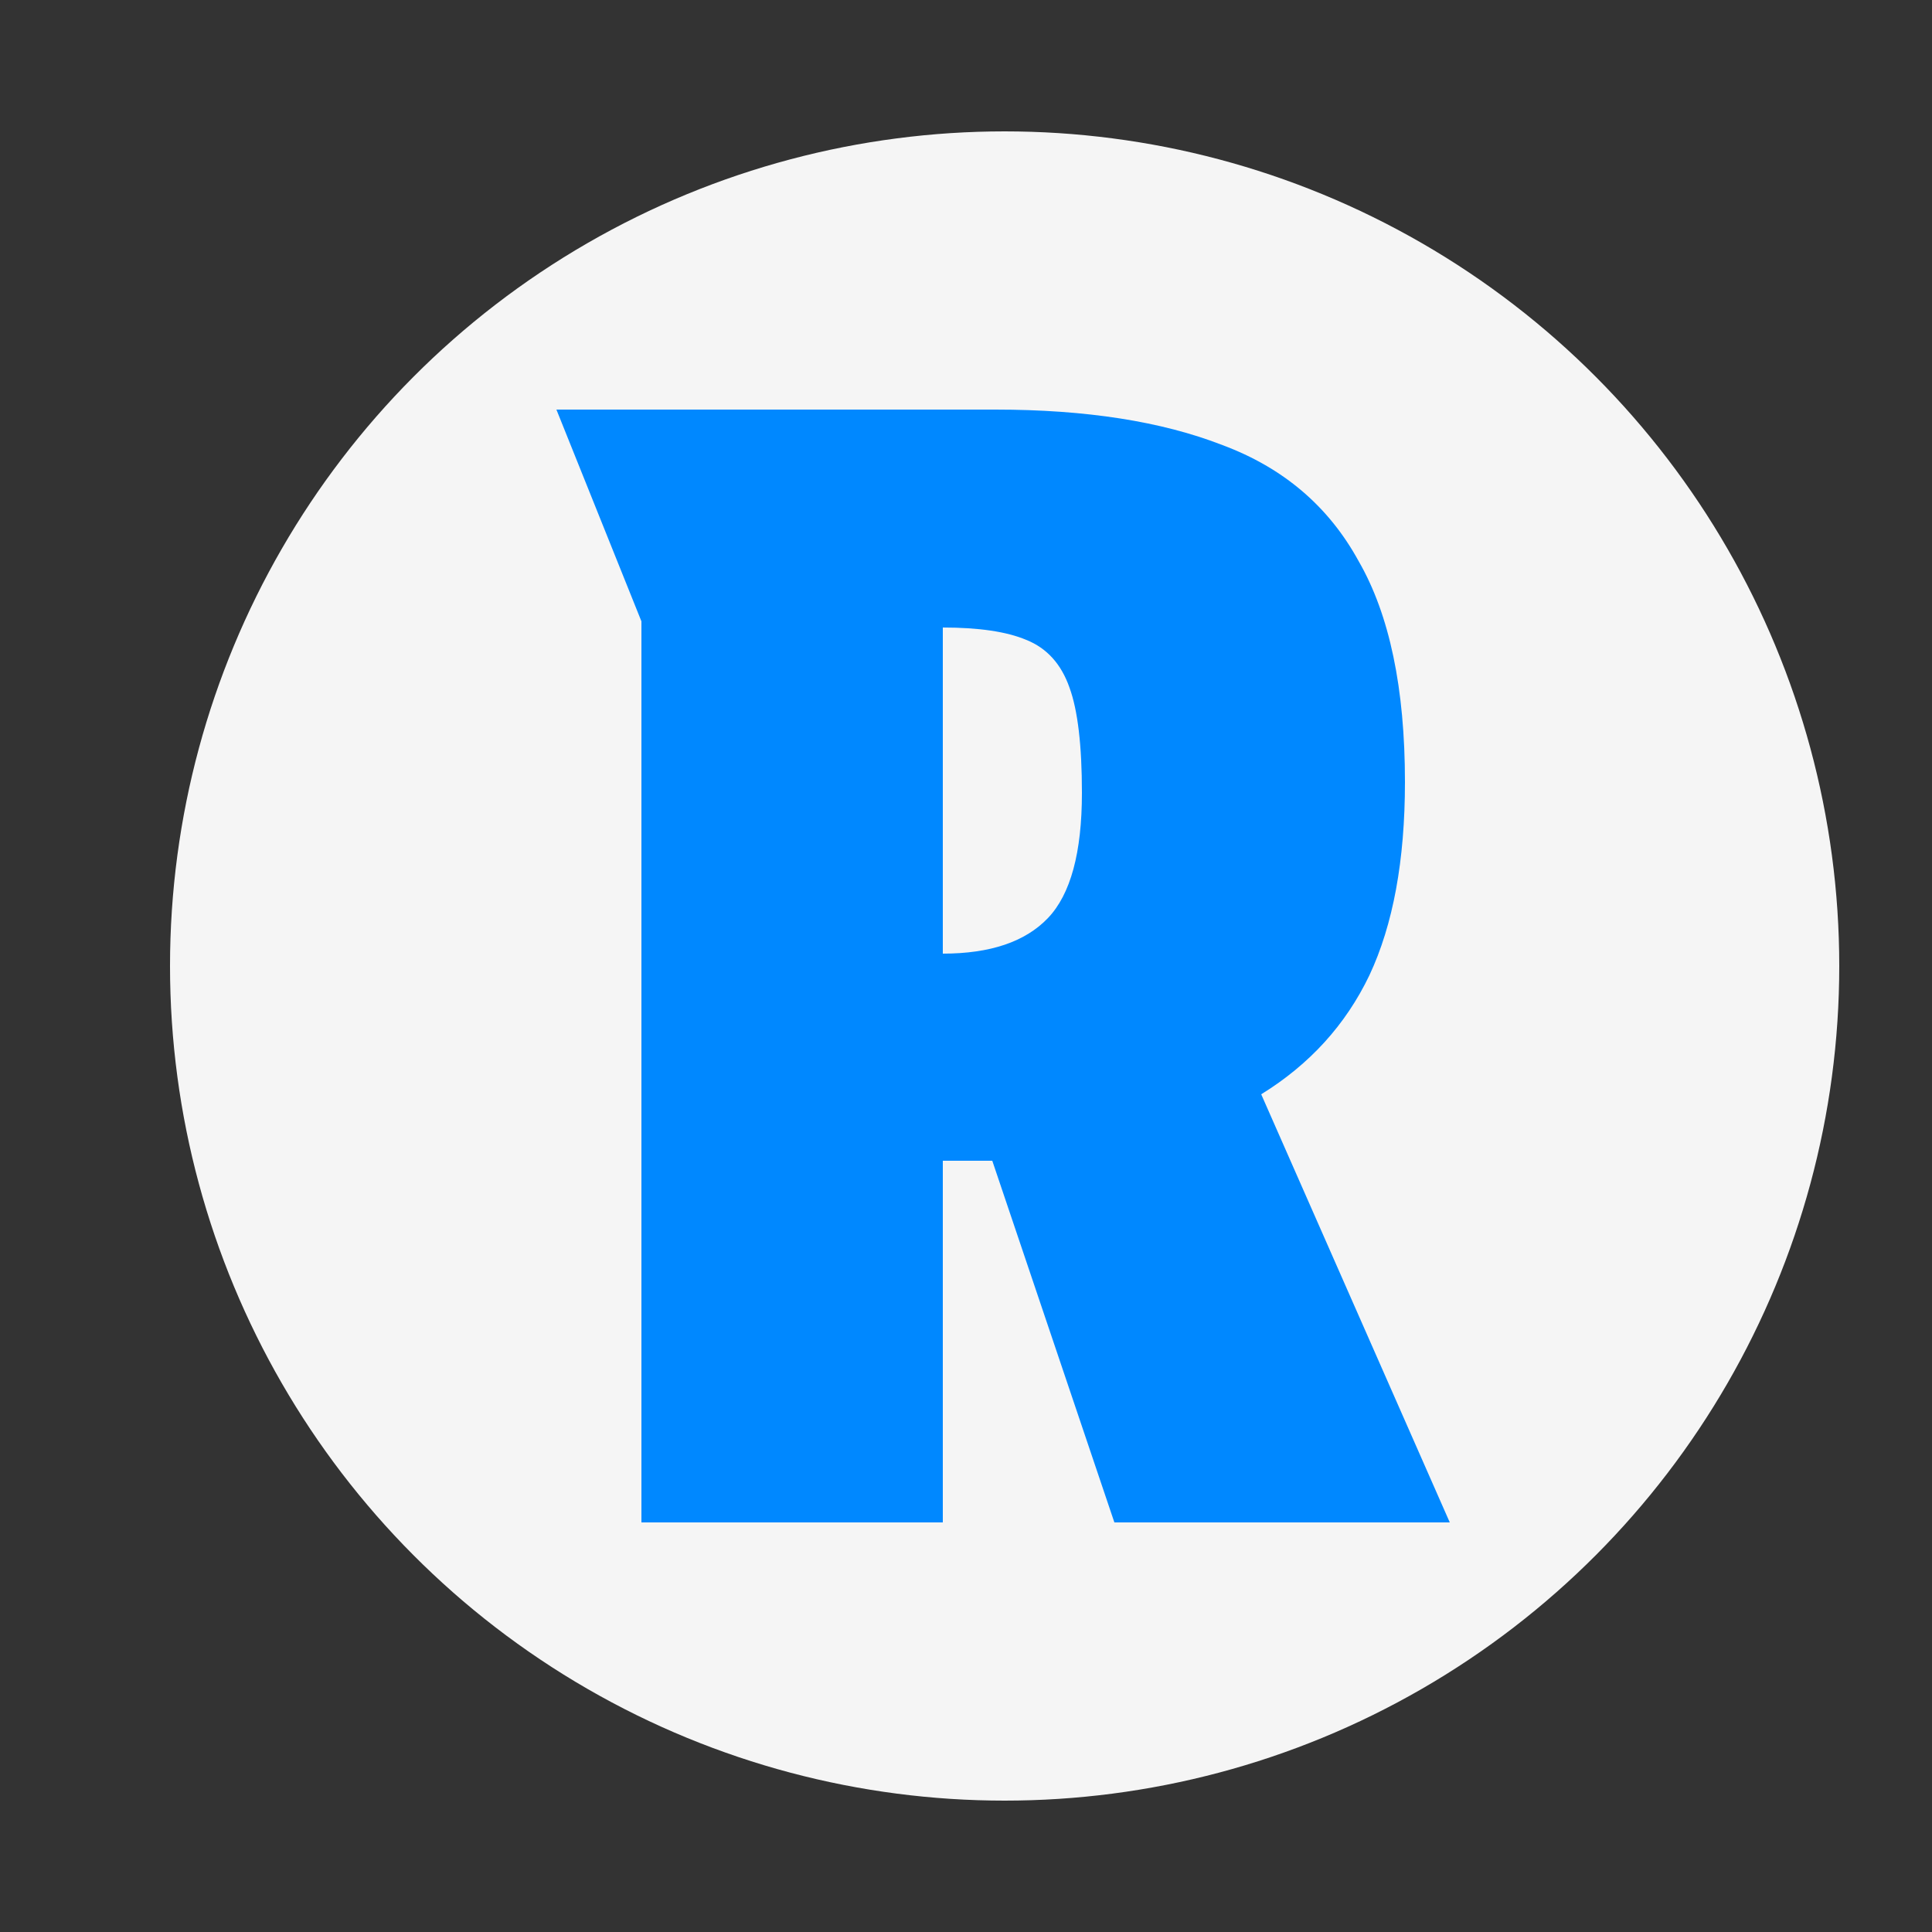
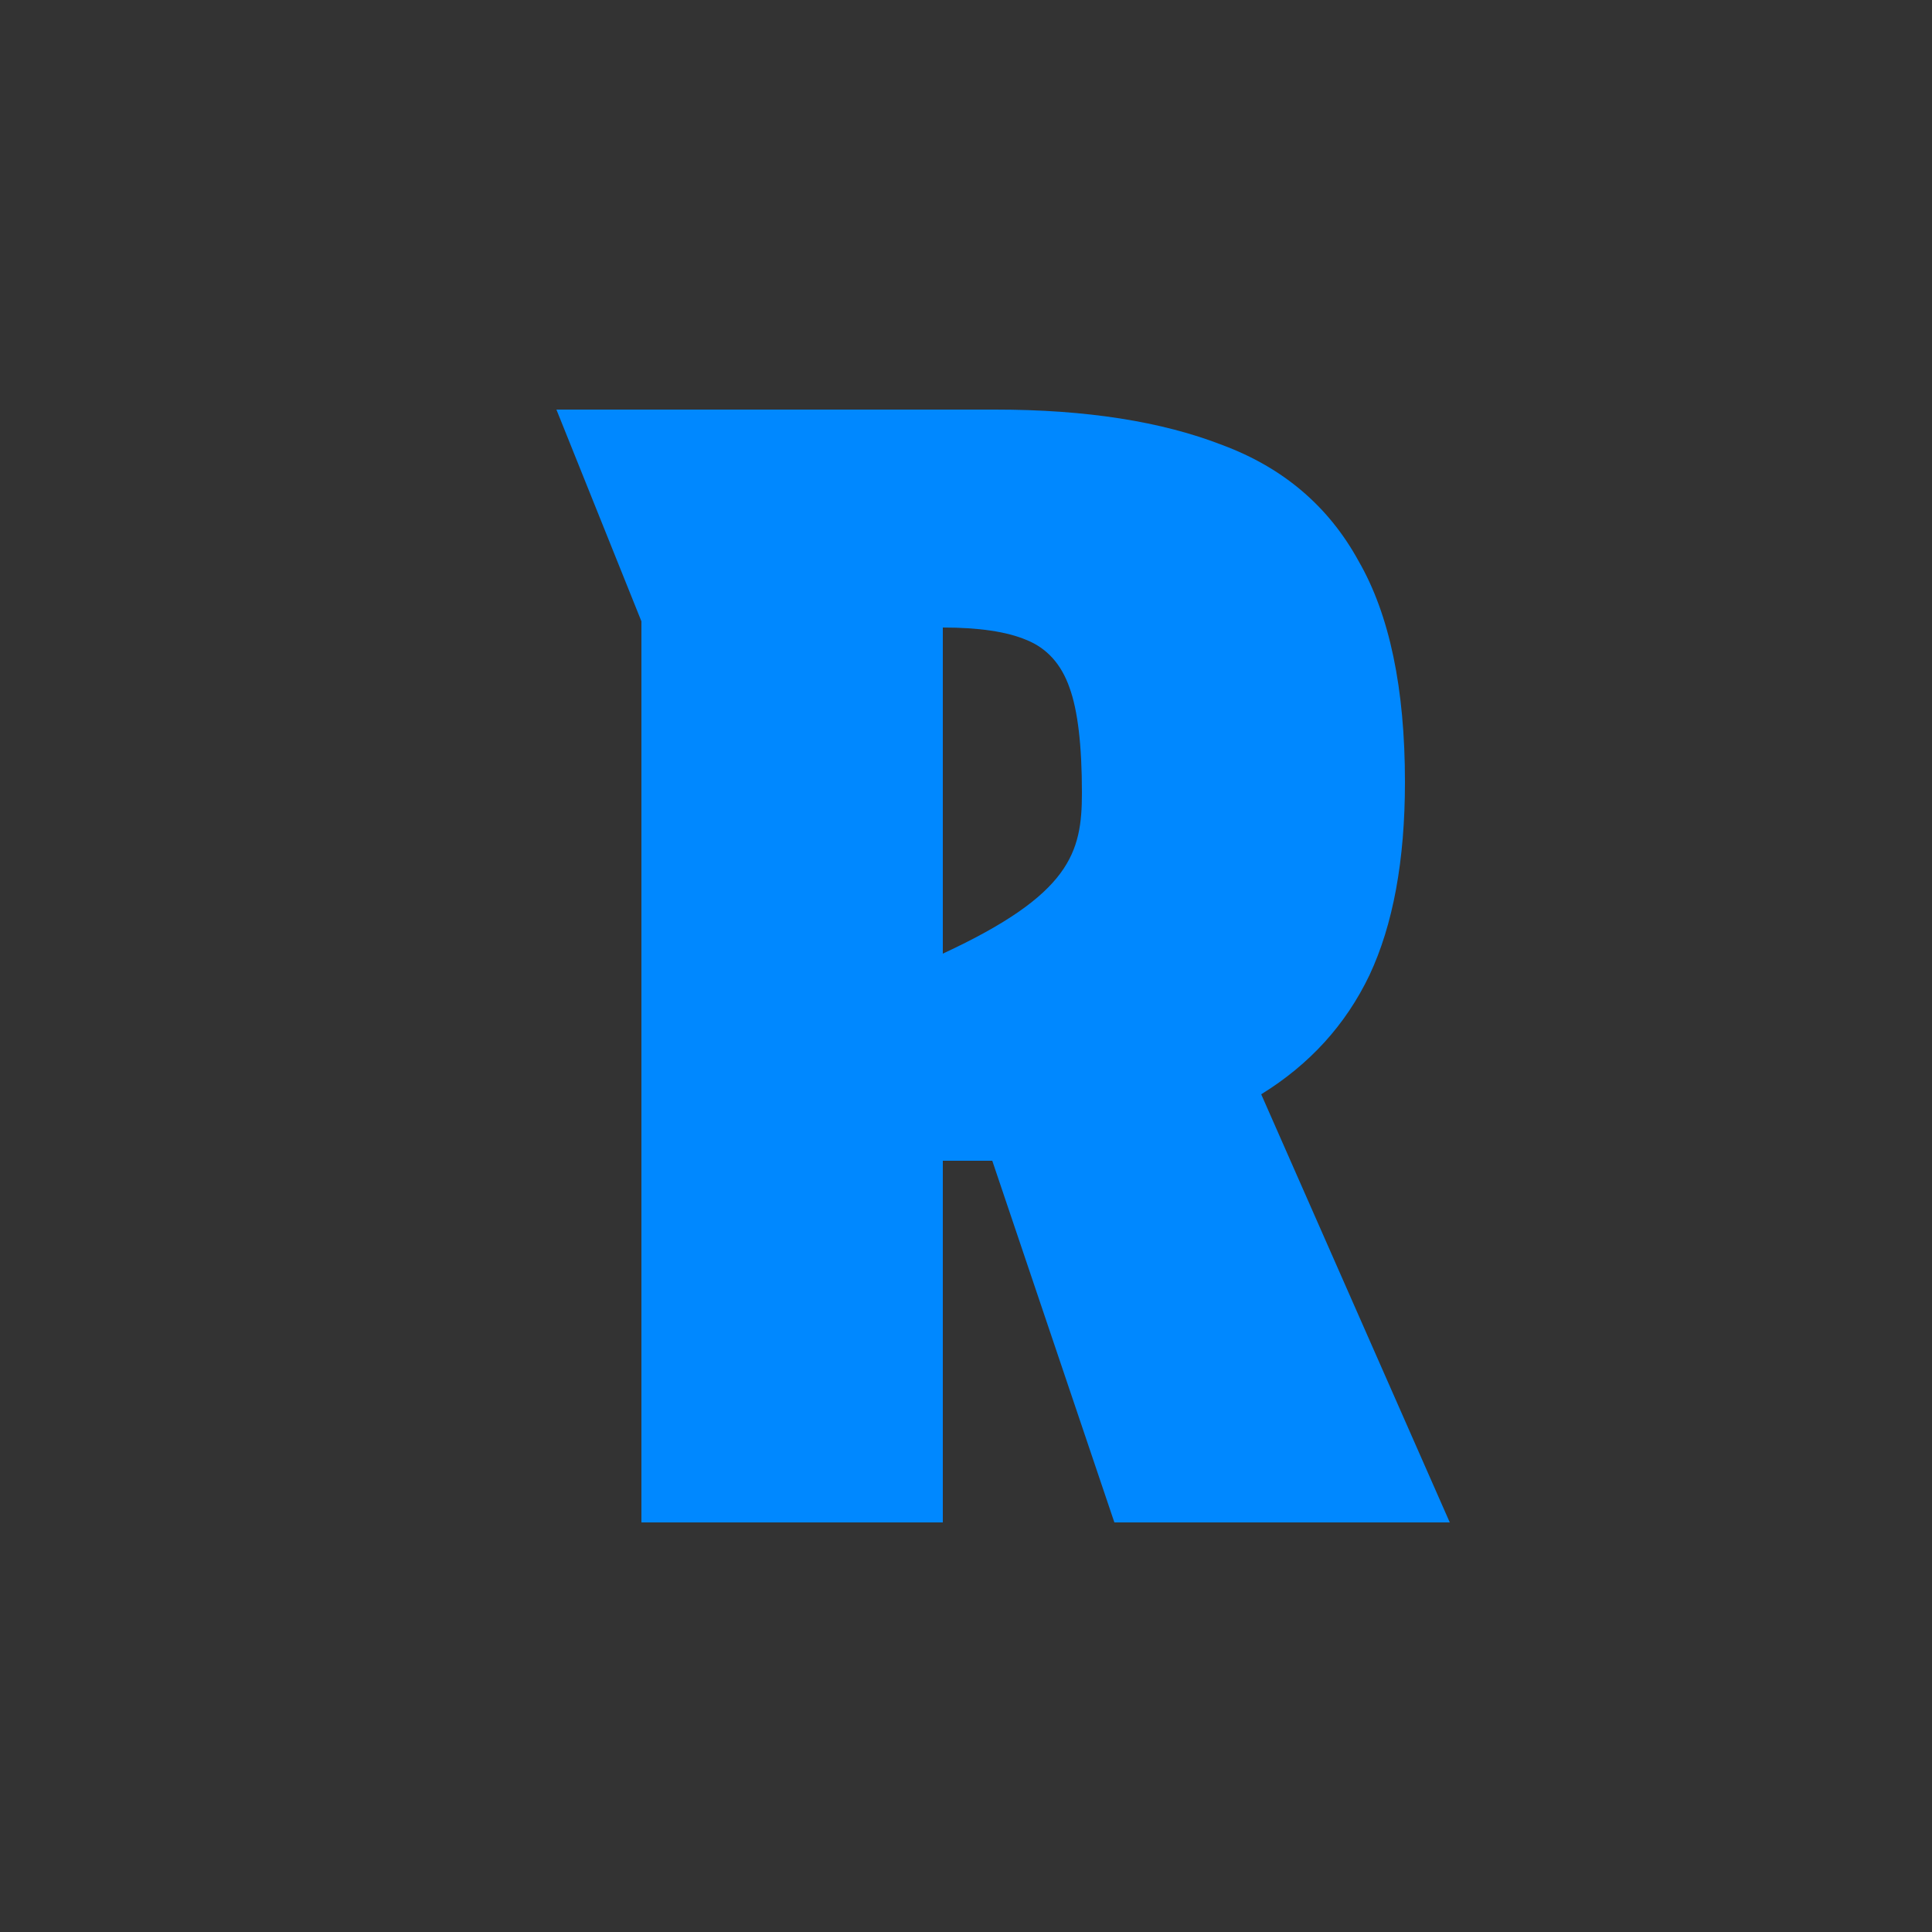
<svg xmlns="http://www.w3.org/2000/svg" width="250" height="250" viewBox="0 0 250 250" fill="none">
  <rect x="0" y="0" width="250" height="250" fill="#333333" stroke="none" />
-   <circle cx="130" cy="125" r="108" fill="#F5F5F5" />
-   <path d="M128.8 53C140.533 53 150.333 54.533 158.2 57.6C166.067 60.533 171.933 65.533 175.8 72.6C179.8 79.533 181.8 89.067 181.8 101.2C181.8 111.333 180.267 119.667 177.2 126.2C174.133 132.6 169.467 137.733 163.2 141.6L187.6 197H144.2L128.4 150.2H122V197H83V80.4L72 53H128.8ZM122 123.4C128.133 123.4 132.667 121.867 135.6 118.8C138.533 115.733 140 110.333 140 102.6C140 96.467 139.467 91.933 138.4 89C137.333 85.933 135.467 83.867 132.8 82.8C130.267 81.733 126.667 81.2 122 81.2V123.4Z" fill="#0088FF" />
+   <path d="M128.8 53C140.533 53 150.333 54.533 158.2 57.6C166.067 60.533 171.933 65.533 175.8 72.6C179.8 79.533 181.8 89.067 181.8 101.2C181.8 111.333 180.267 119.667 177.2 126.2C174.133 132.6 169.467 137.733 163.2 141.6L187.6 197H144.2L128.4 150.2H122V197H83V80.4L72 53H128.8ZM122 123.4C138.533 115.733 140 110.333 140 102.6C140 96.467 139.467 91.933 138.4 89C137.333 85.933 135.467 83.867 132.8 82.8C130.267 81.733 126.667 81.2 122 81.2V123.4Z" fill="#0088FF" />
</svg>